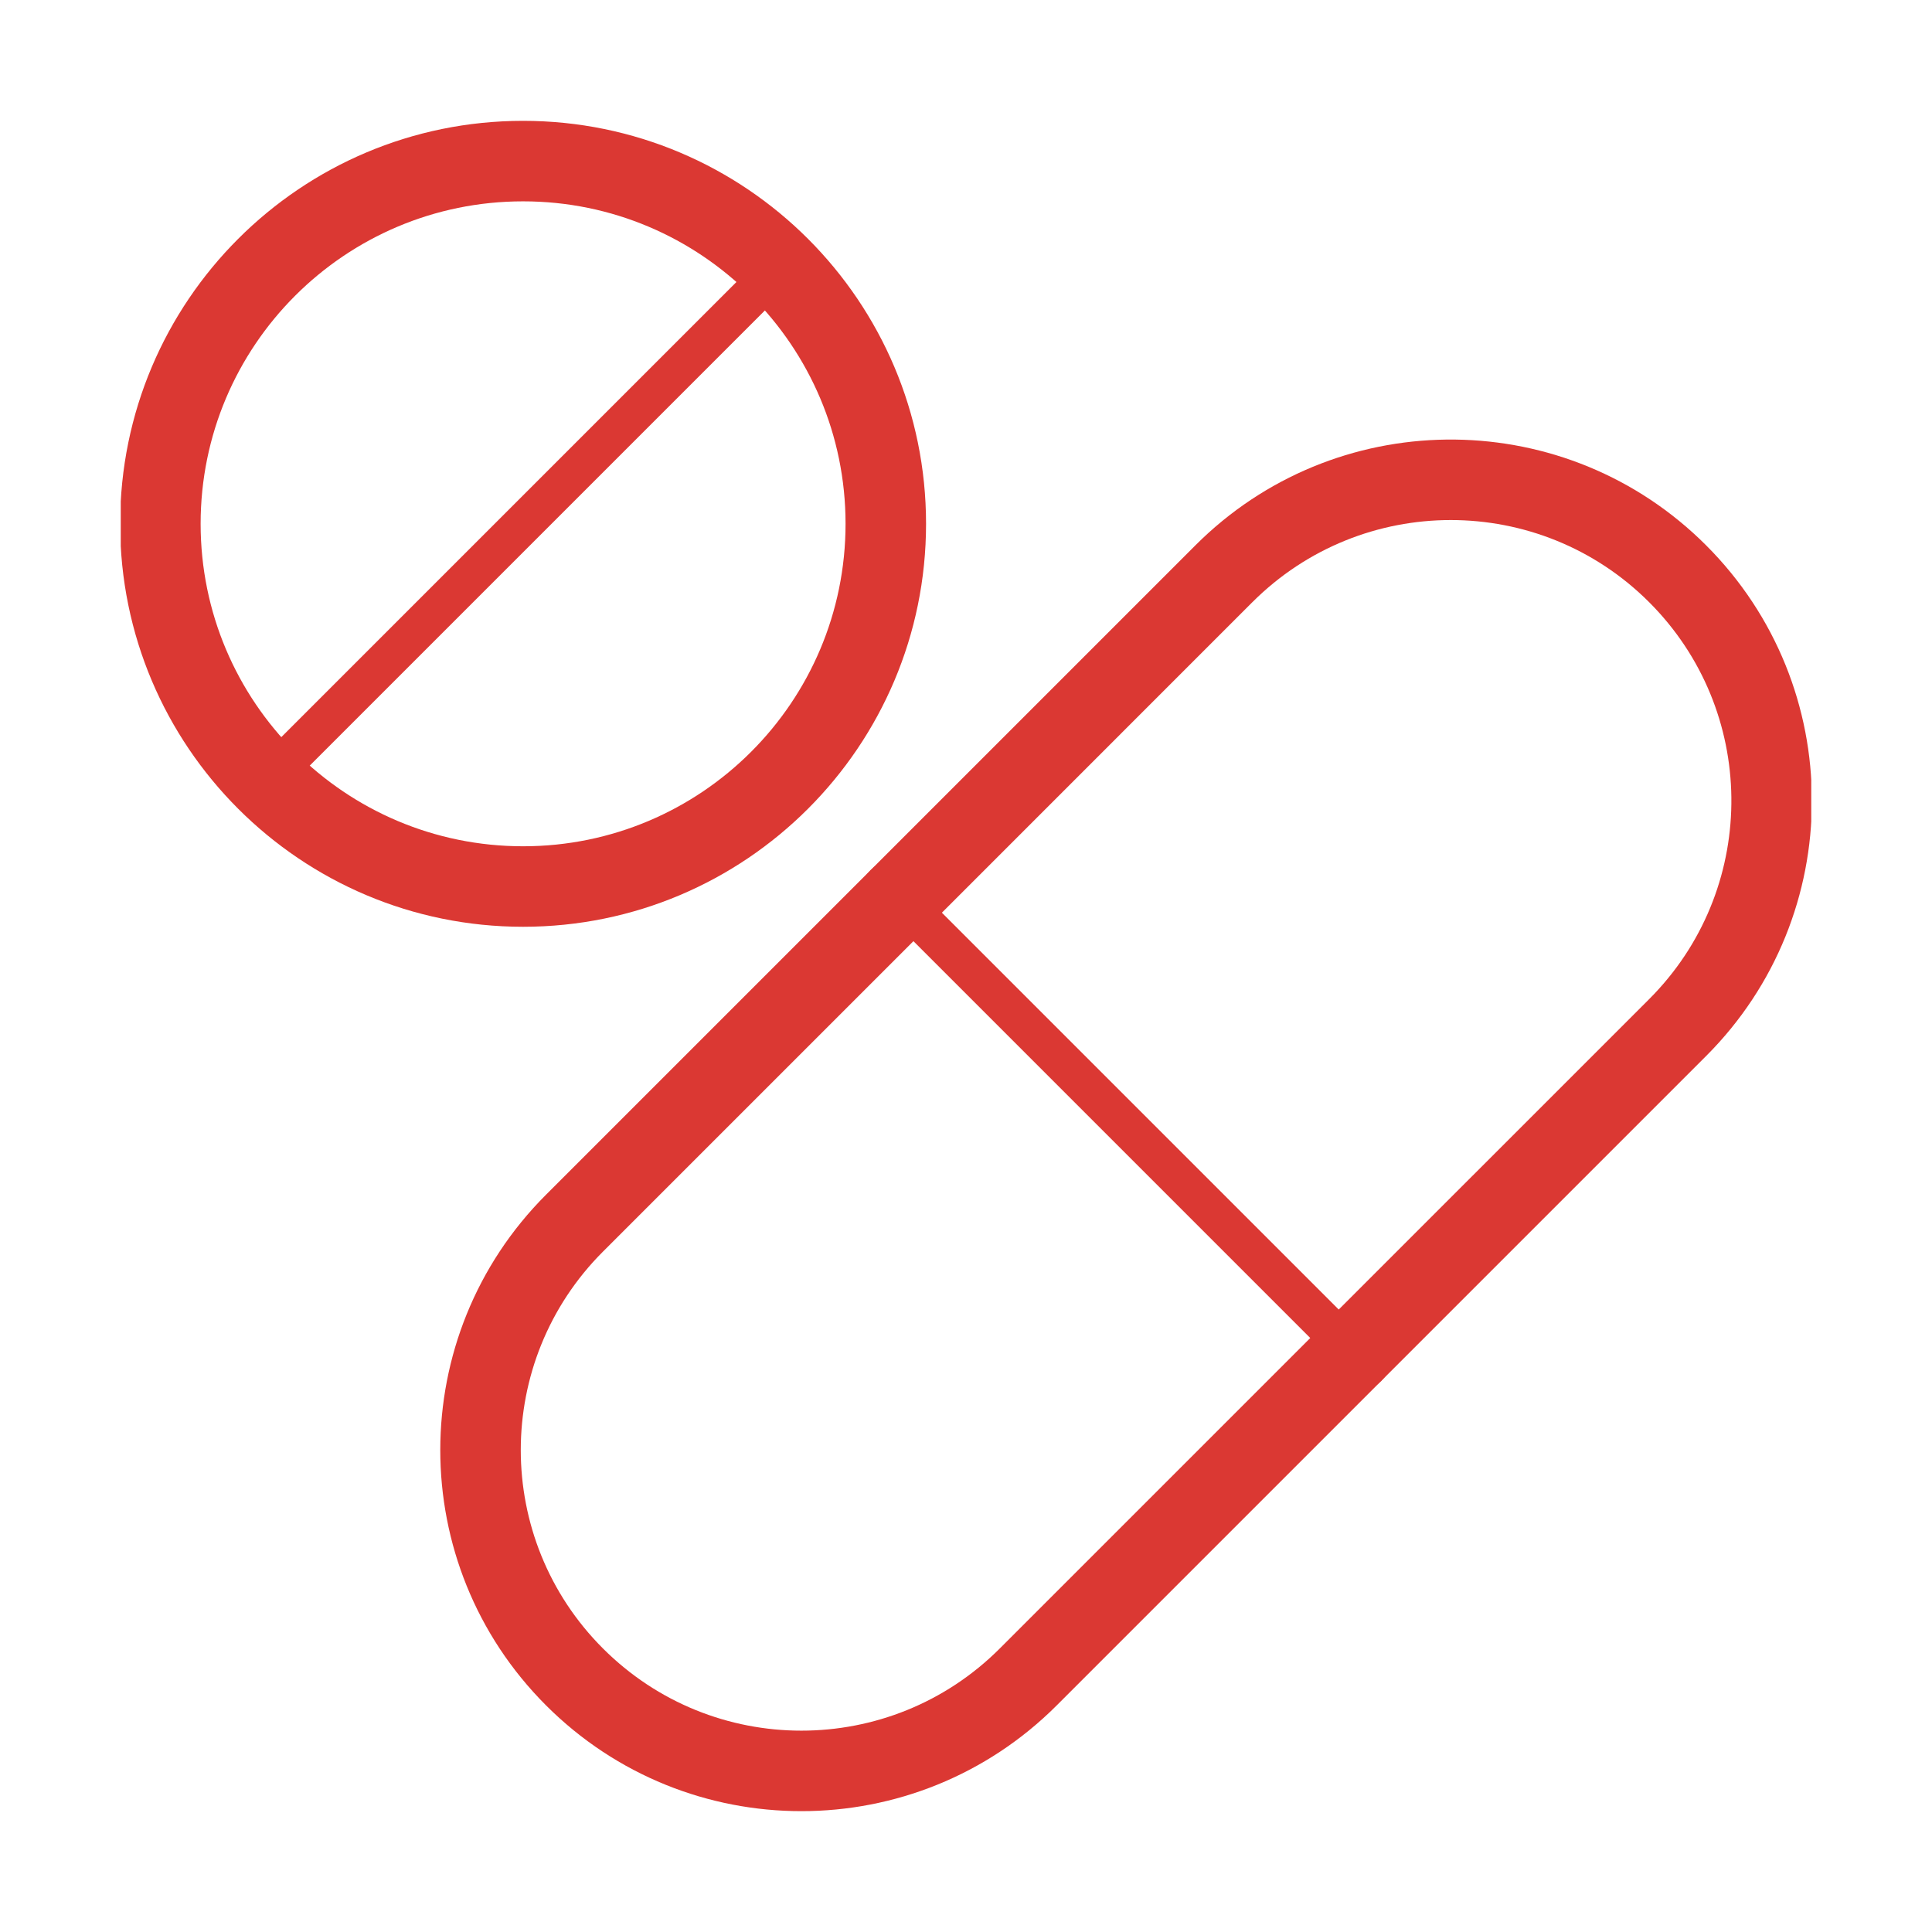
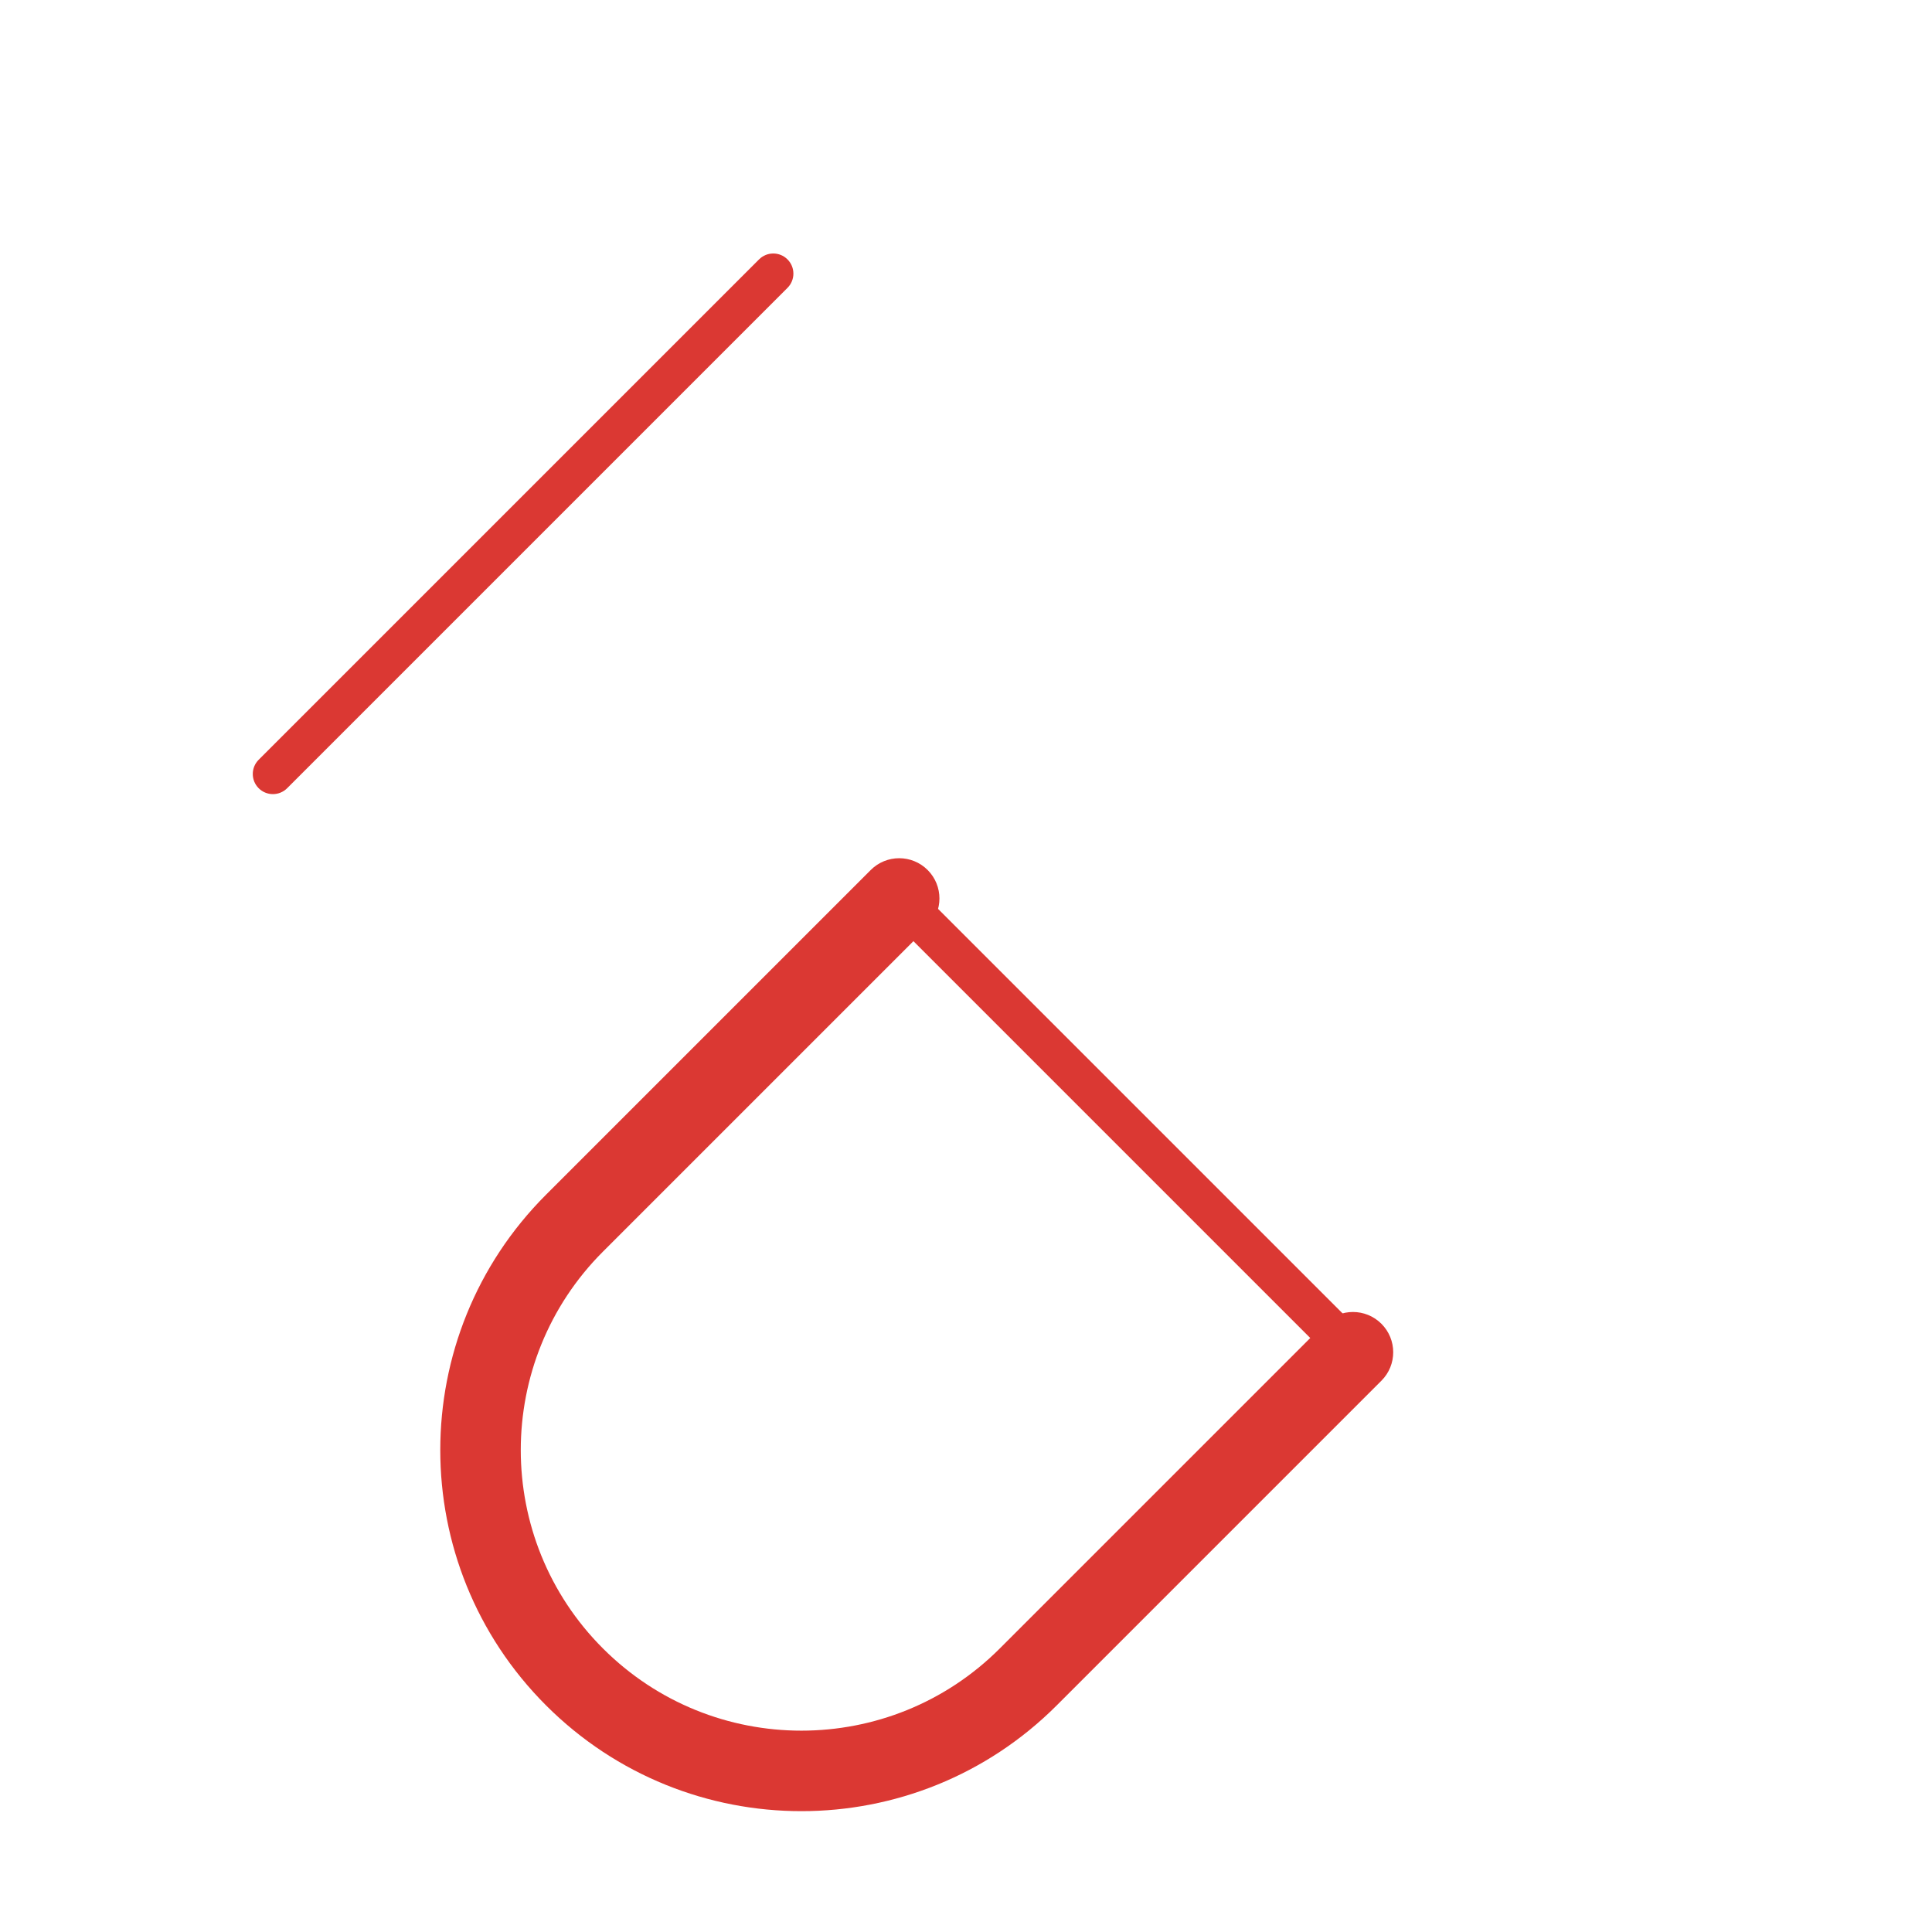
<svg xmlns="http://www.w3.org/2000/svg" width="192" height="192" viewBox="0 0 192 192" fill="none">
  <g clip-path="url(#clip0_470_7833)">
-     <path d="M119.462 53.546C133.522 40.182 155.756 40.398 169.551 54.193C183.566 68.208 183.566 90.931 169.551 104.947L137.285 137.212C135.722 138.774 133.189 138.774 131.627 137.212C130.065 135.65 130.066 133.118 131.627 131.556L163.894 99.29L164.397 98.774C174.783 87.848 174.615 70.57 163.894 59.849C153.004 48.959 135.347 48.96 124.455 59.85L124.454 59.849L92.189 92.118C90.627 93.679 88.095 93.679 86.533 92.118C84.971 90.556 84.971 88.022 86.533 86.46L118.799 54.193L119.462 53.546Z" fill="#DB3833" />
    <path d="M86.533 86.46C88.095 84.898 90.627 84.899 92.189 86.461C93.751 88.023 93.751 90.556 92.189 92.118L59.922 124.384C49.032 135.275 49.031 152.932 59.921 163.822C70.812 174.714 88.47 174.713 99.359 163.822L131.627 131.556C133.189 129.994 135.722 129.994 137.284 131.556C138.846 133.118 138.847 135.65 137.285 137.212L105.017 169.479C91.002 183.495 68.28 183.495 54.265 169.479C40.25 155.465 40.251 132.743 54.265 118.727L86.533 86.46Z" fill="#DB3833" />
-     <path d="M84.03 52.055C84.03 34.357 69.682 20.009 51.983 20.009C34.285 20.009 19.938 34.357 19.938 52.055C19.938 69.754 34.285 84.102 51.983 84.102C69.682 84.102 84.03 69.754 84.03 52.055ZM92.03 52.055C92.03 74.172 74.1 92.102 51.983 92.102C29.867 92.102 11.938 74.172 11.938 52.055C11.938 29.938 29.867 12.009 51.983 12.009C74.1 12.009 92.03 29.938 92.03 52.055Z" fill="#DB3833" />
    <path d="M75.433 25.779C76.214 24.997 77.48 24.997 78.261 25.779C79.042 26.559 79.042 27.826 78.261 28.607L28.535 78.333C27.754 79.114 26.488 79.114 25.707 78.333C24.926 77.552 24.926 76.286 25.707 75.505L75.433 25.779Z" fill="#DB3833" />
    <path d="M87.947 87.875C88.728 87.094 89.994 87.094 90.775 87.875L135.87 132.97C136.652 133.751 136.652 135.018 135.87 135.799C135.089 136.58 133.822 136.58 133.041 135.799L87.947 90.703C87.166 89.922 87.166 88.656 87.947 87.875Z" fill="#DB3833" />
  </g>
  <defs>
    <clipPath id="clip0_470_7833">
      <rect width="168" height="168" fill="white" transform="translate(12 12)" />
    </clipPath>
  </defs>
</svg>